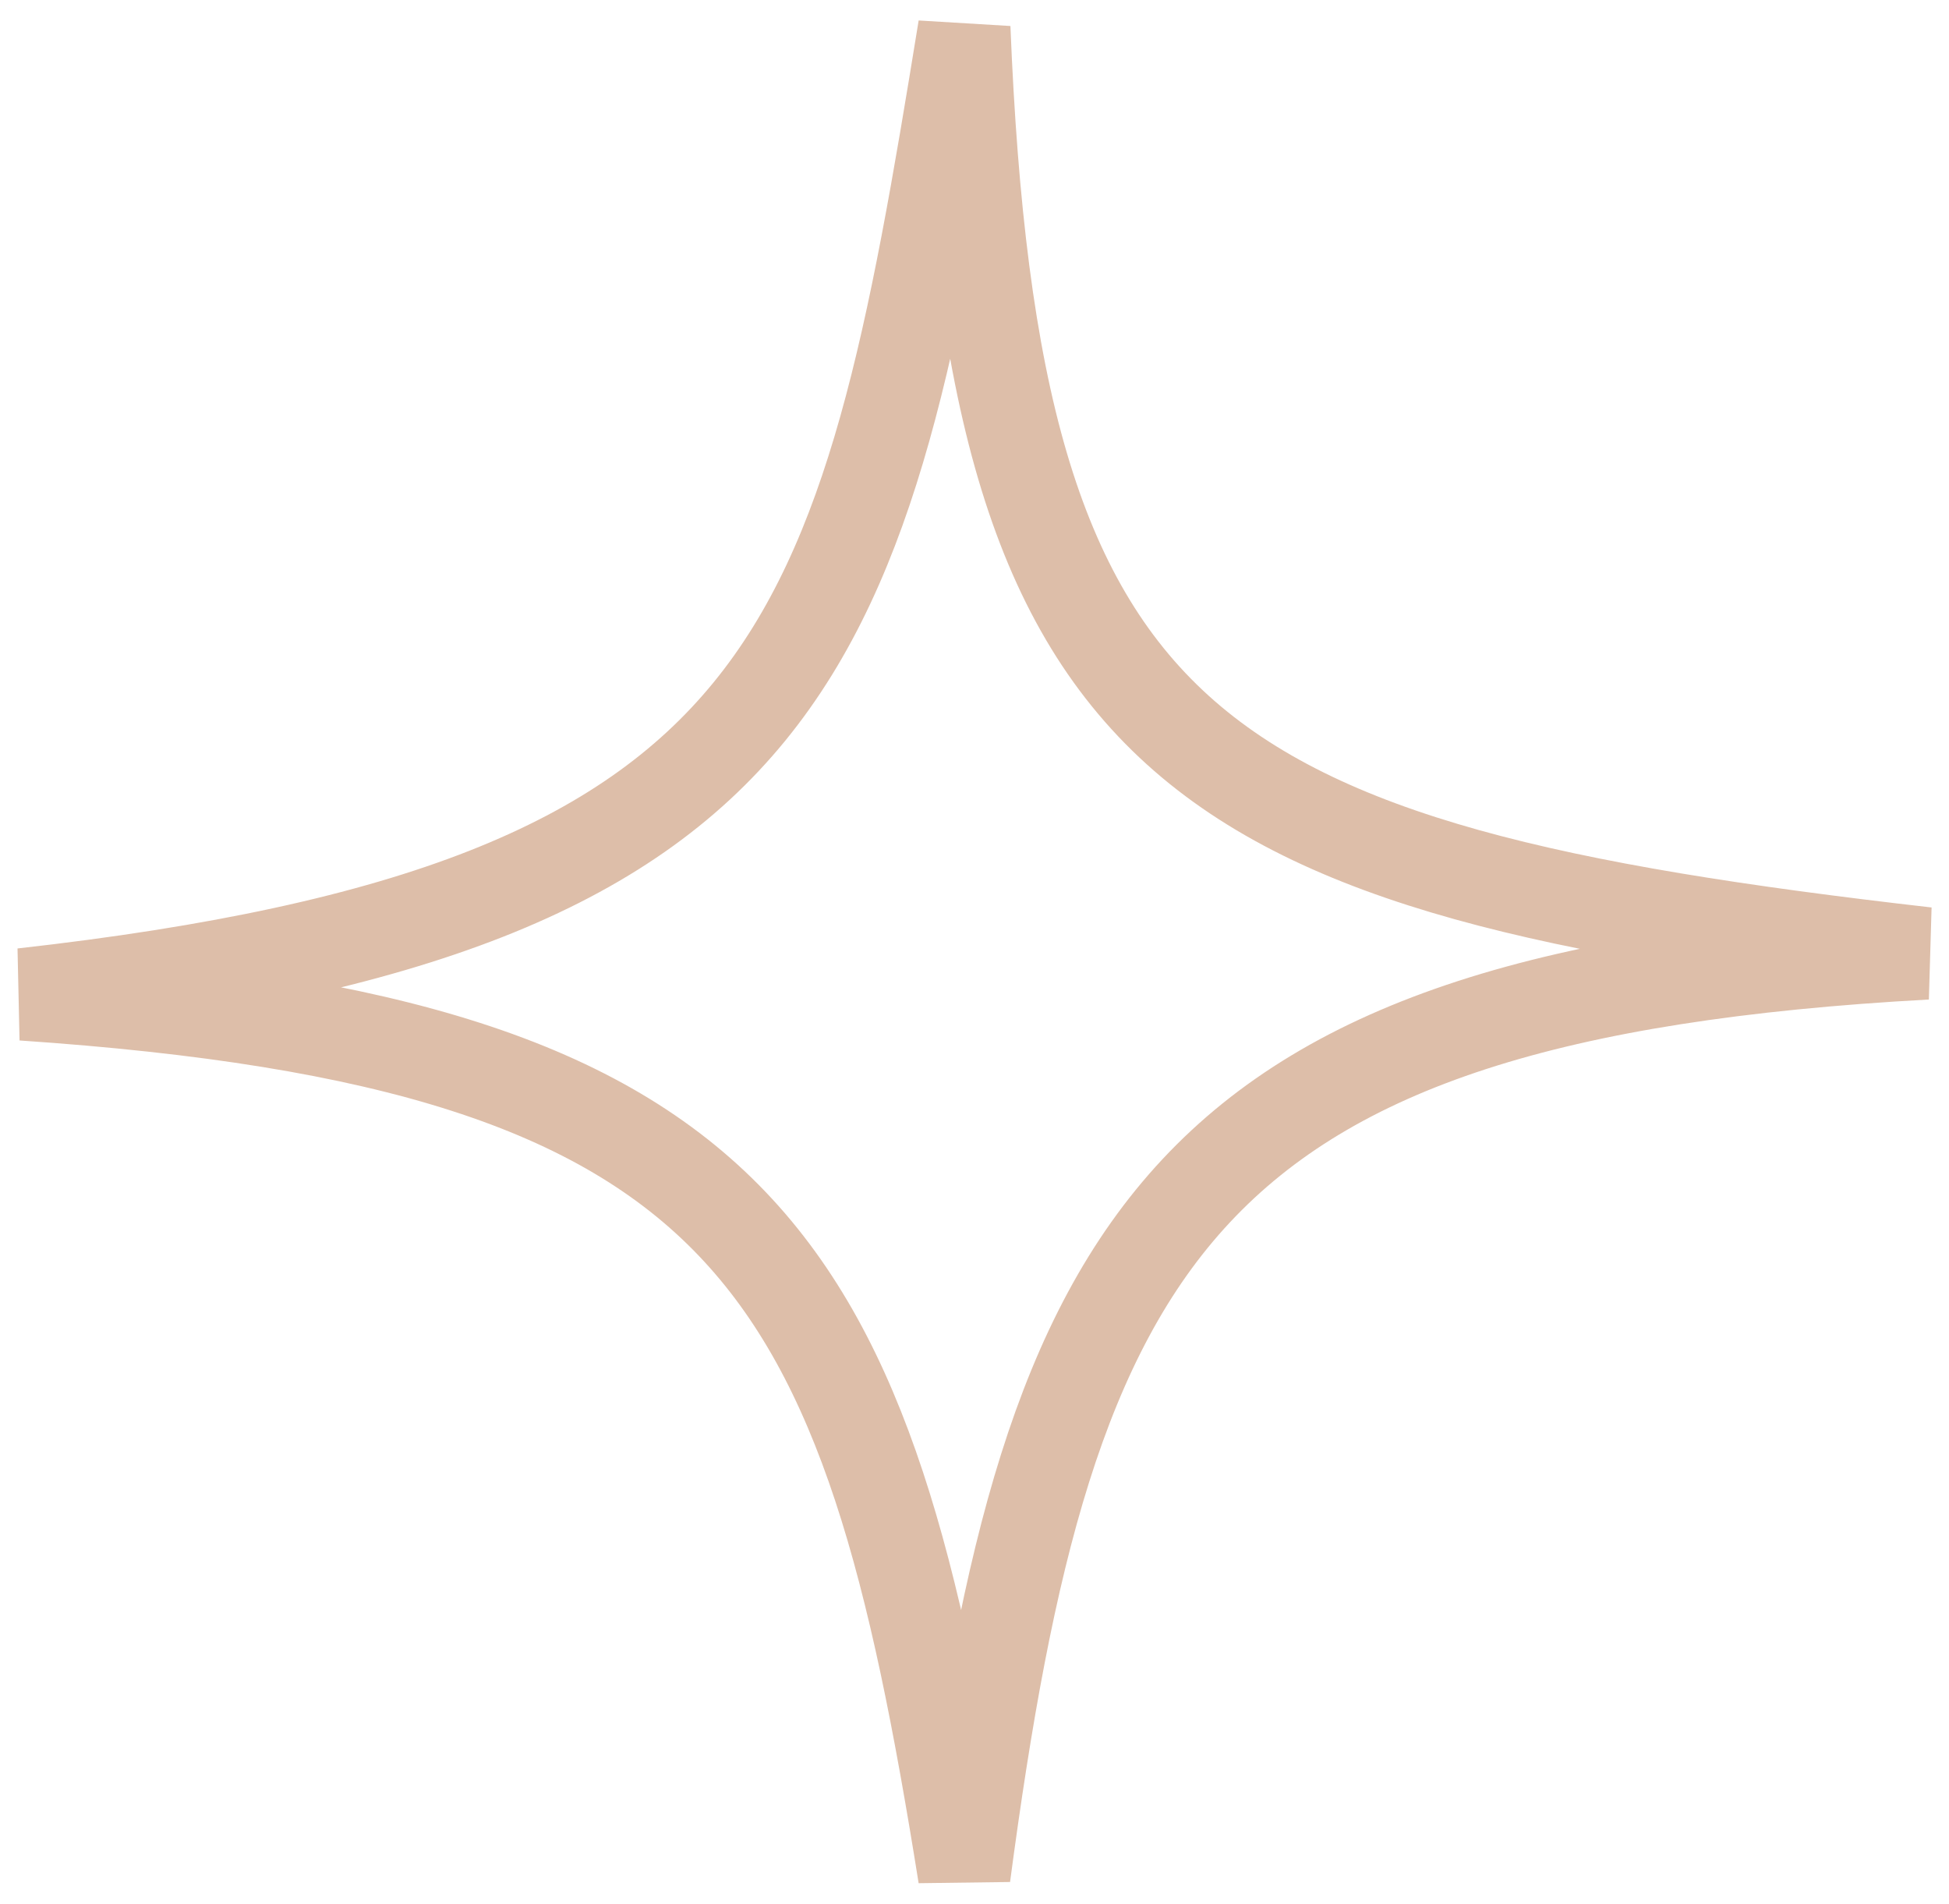
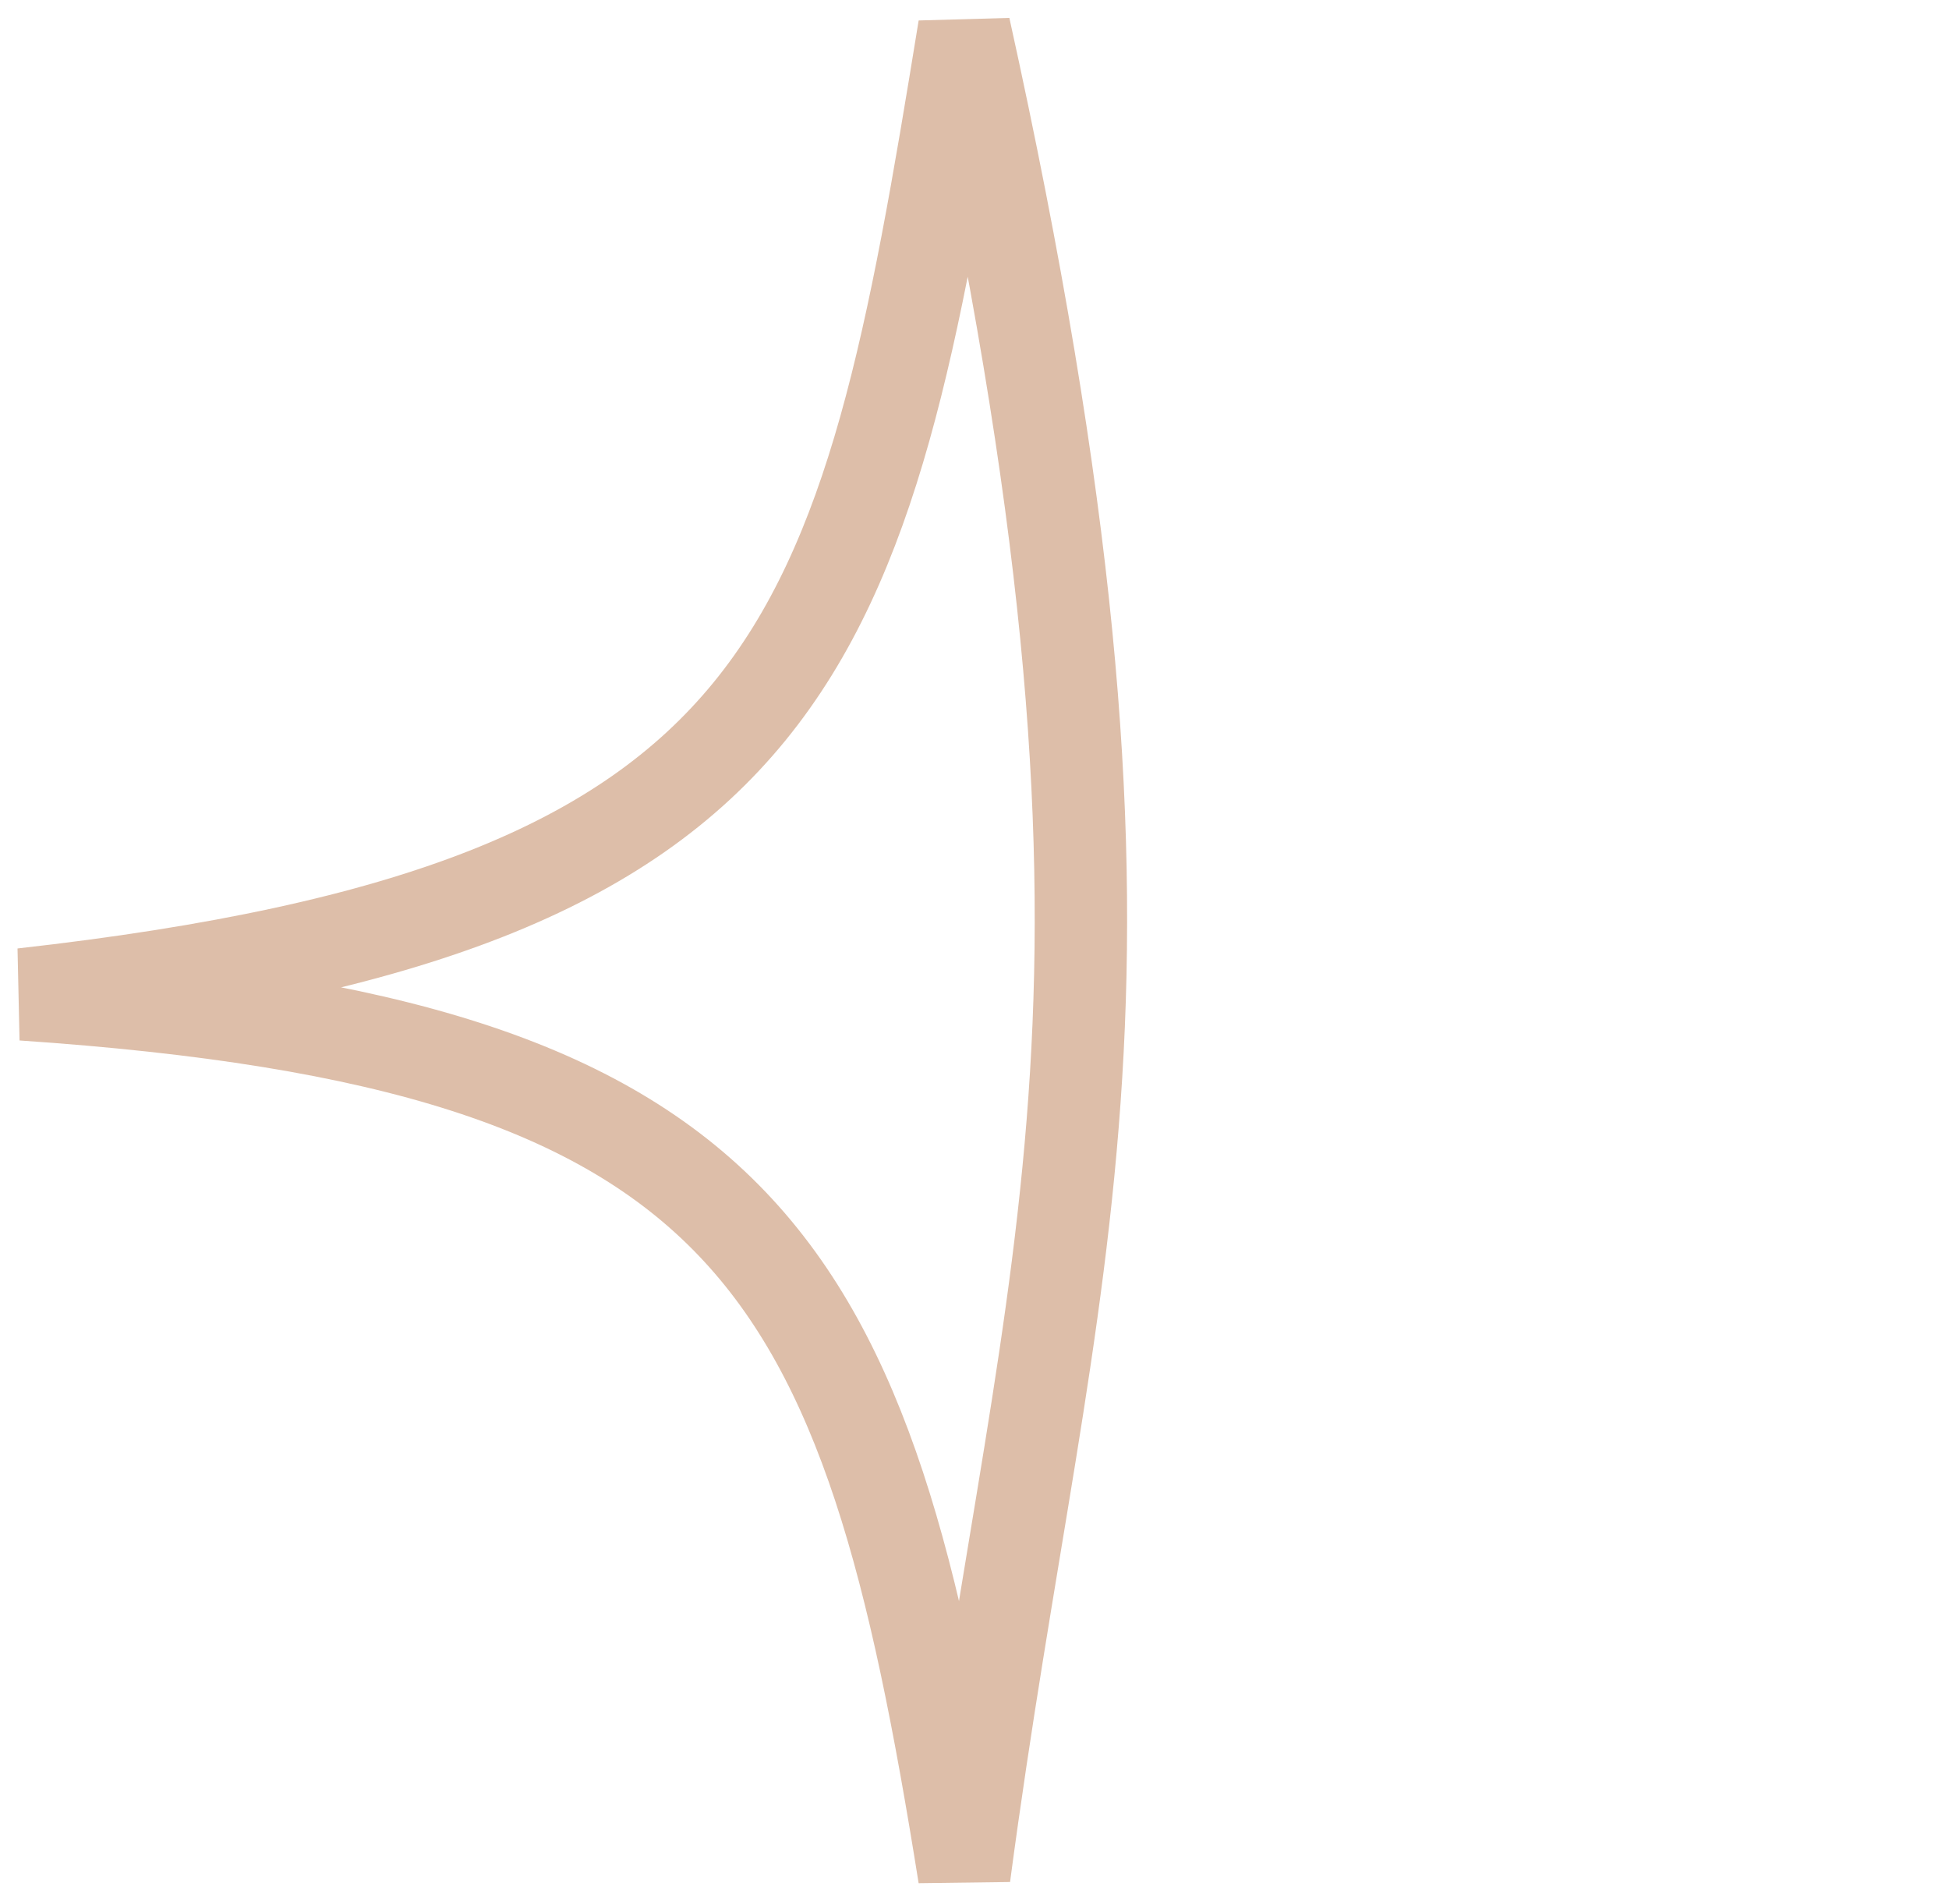
<svg xmlns="http://www.w3.org/2000/svg" width="86" height="84" viewBox="0 0 86 84" fill="none">
-   <path d="M1 43.872C35.581 39.995 38.09 28.682 42.548 1.23C43.839 33.147 52.226 38.315 85 42.063C51.968 43.872 46.29 54.597 42.548 82.766C38.226 55.684 33.387 46.068 1 43.872Z" stroke="#DDBEA9" stroke-width="4.077" />
+   <path d="M1 43.872C35.581 39.995 38.09 28.682 42.548 1.23C51.968 43.872 46.29 54.597 42.548 82.766C38.226 55.684 33.387 46.068 1 43.872Z" stroke="#DDBEA9" stroke-width="4.077" />
</svg>